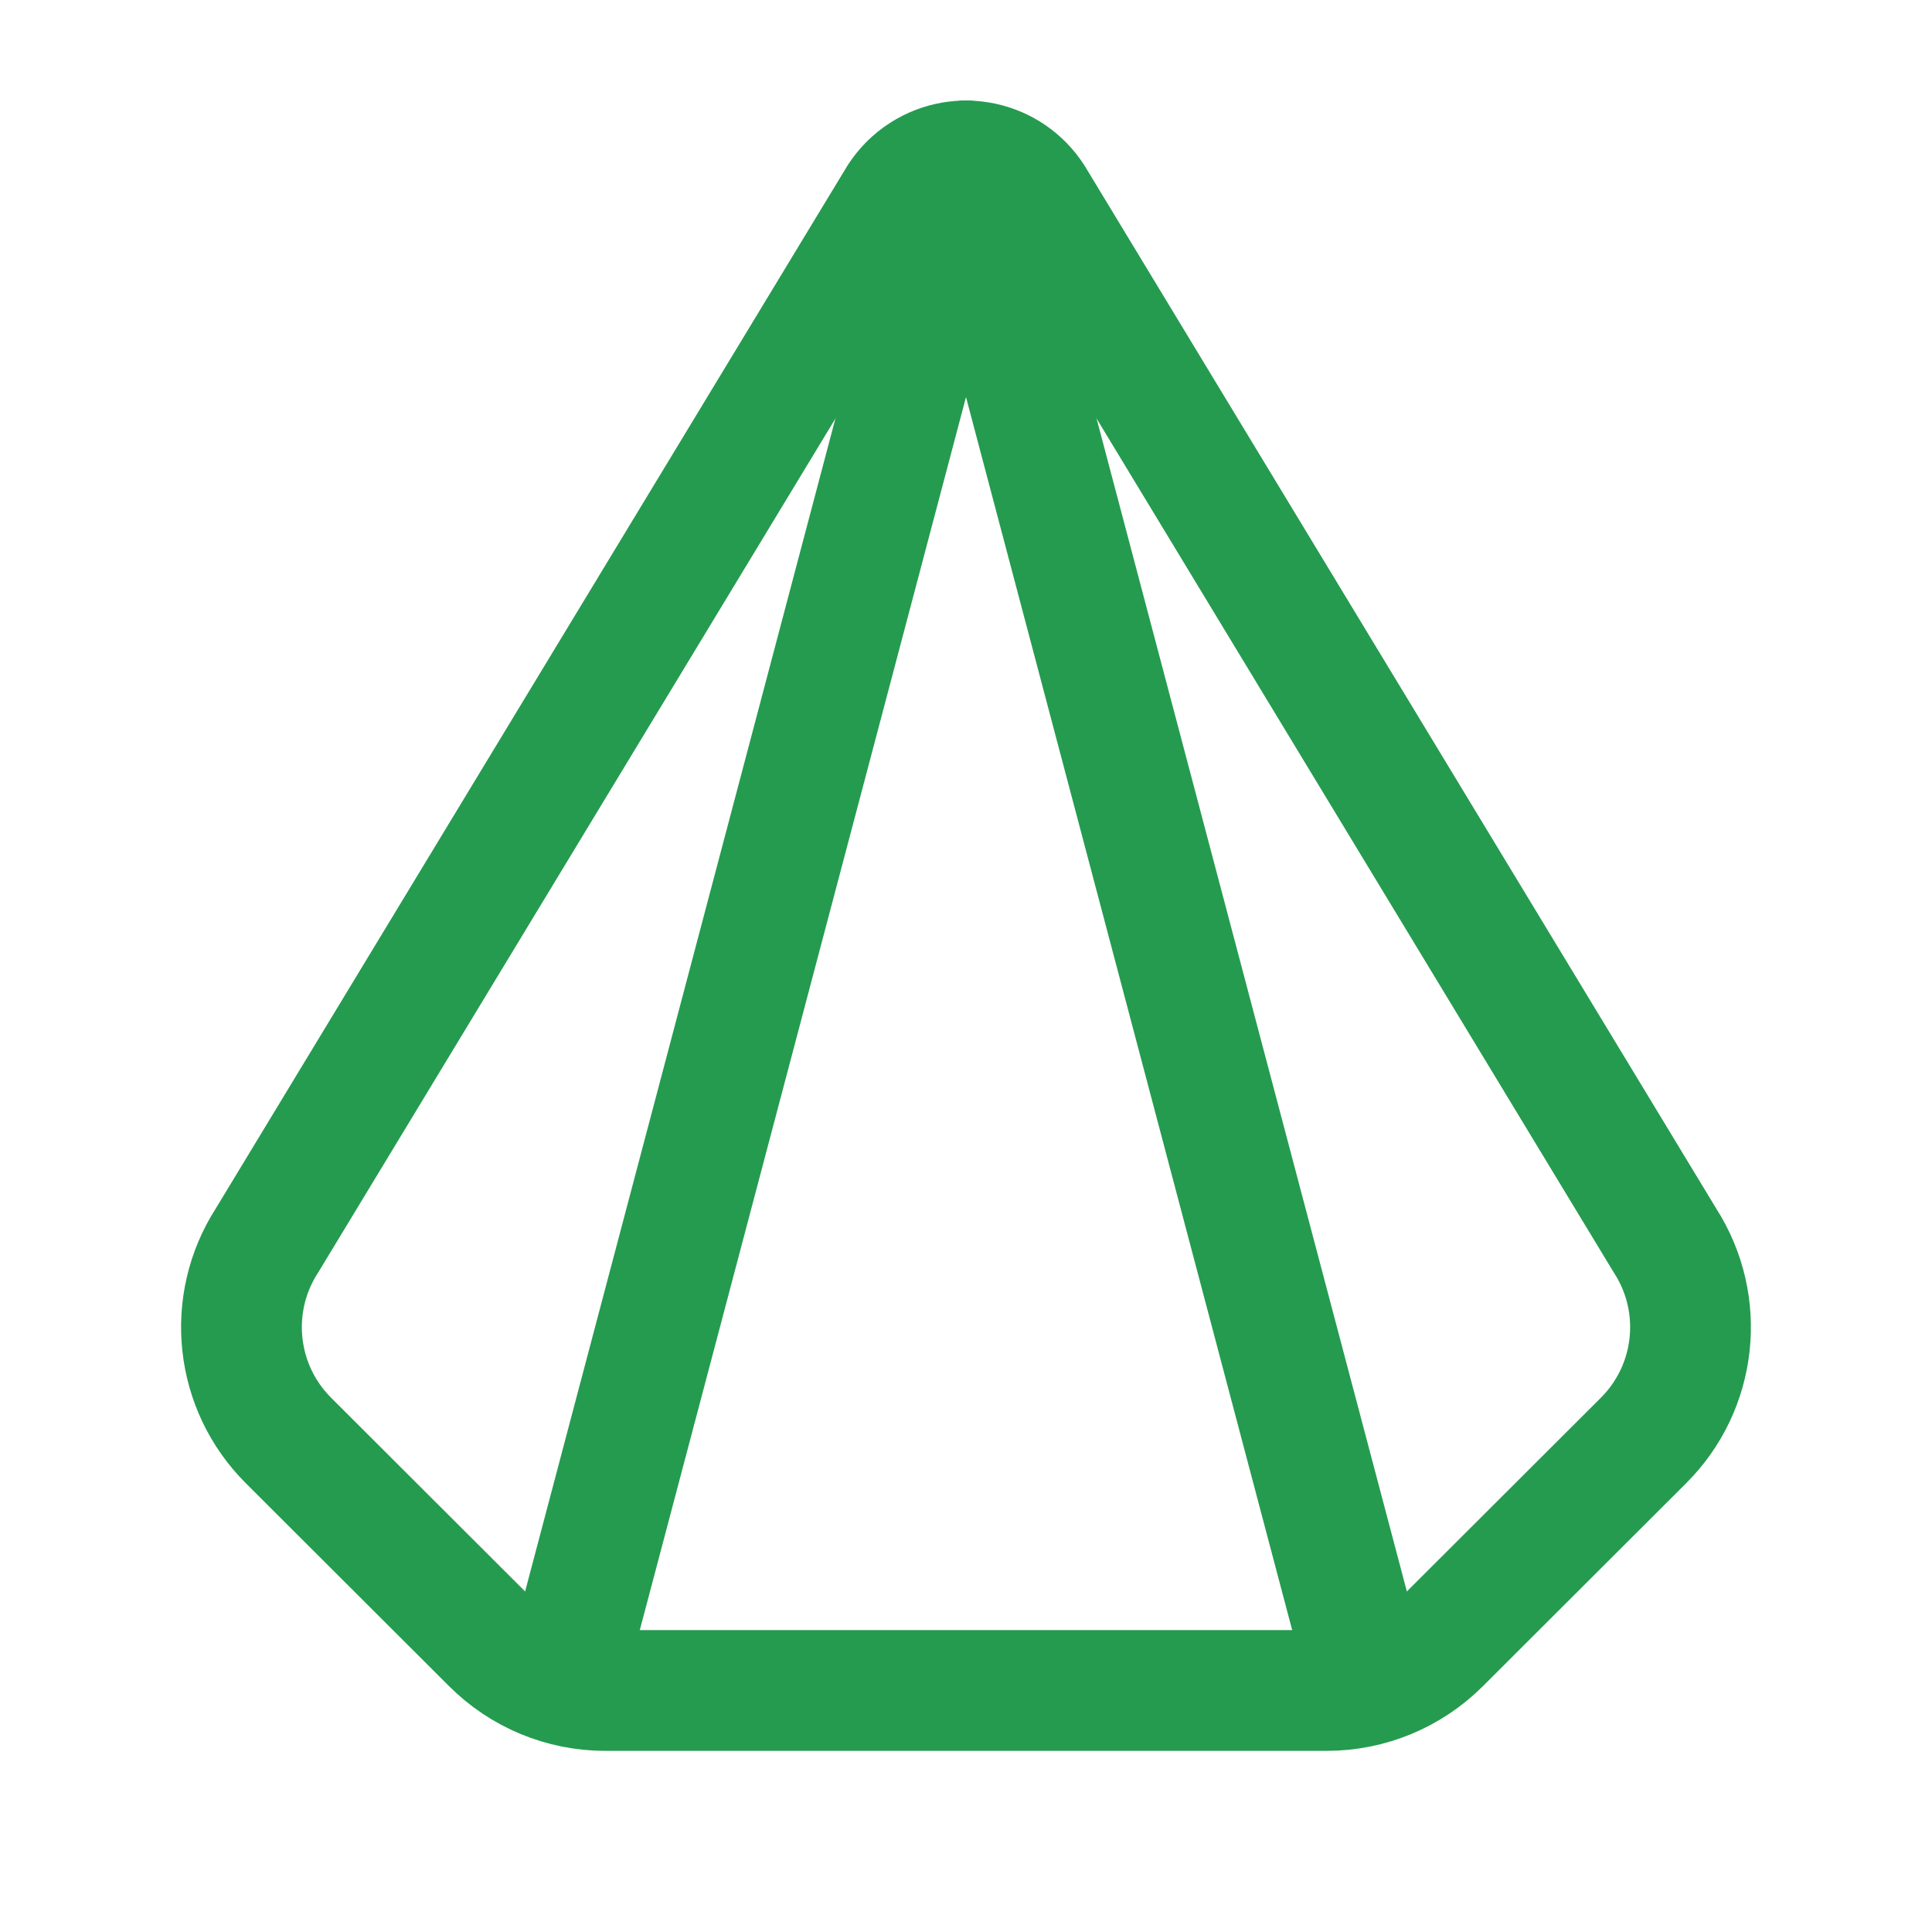
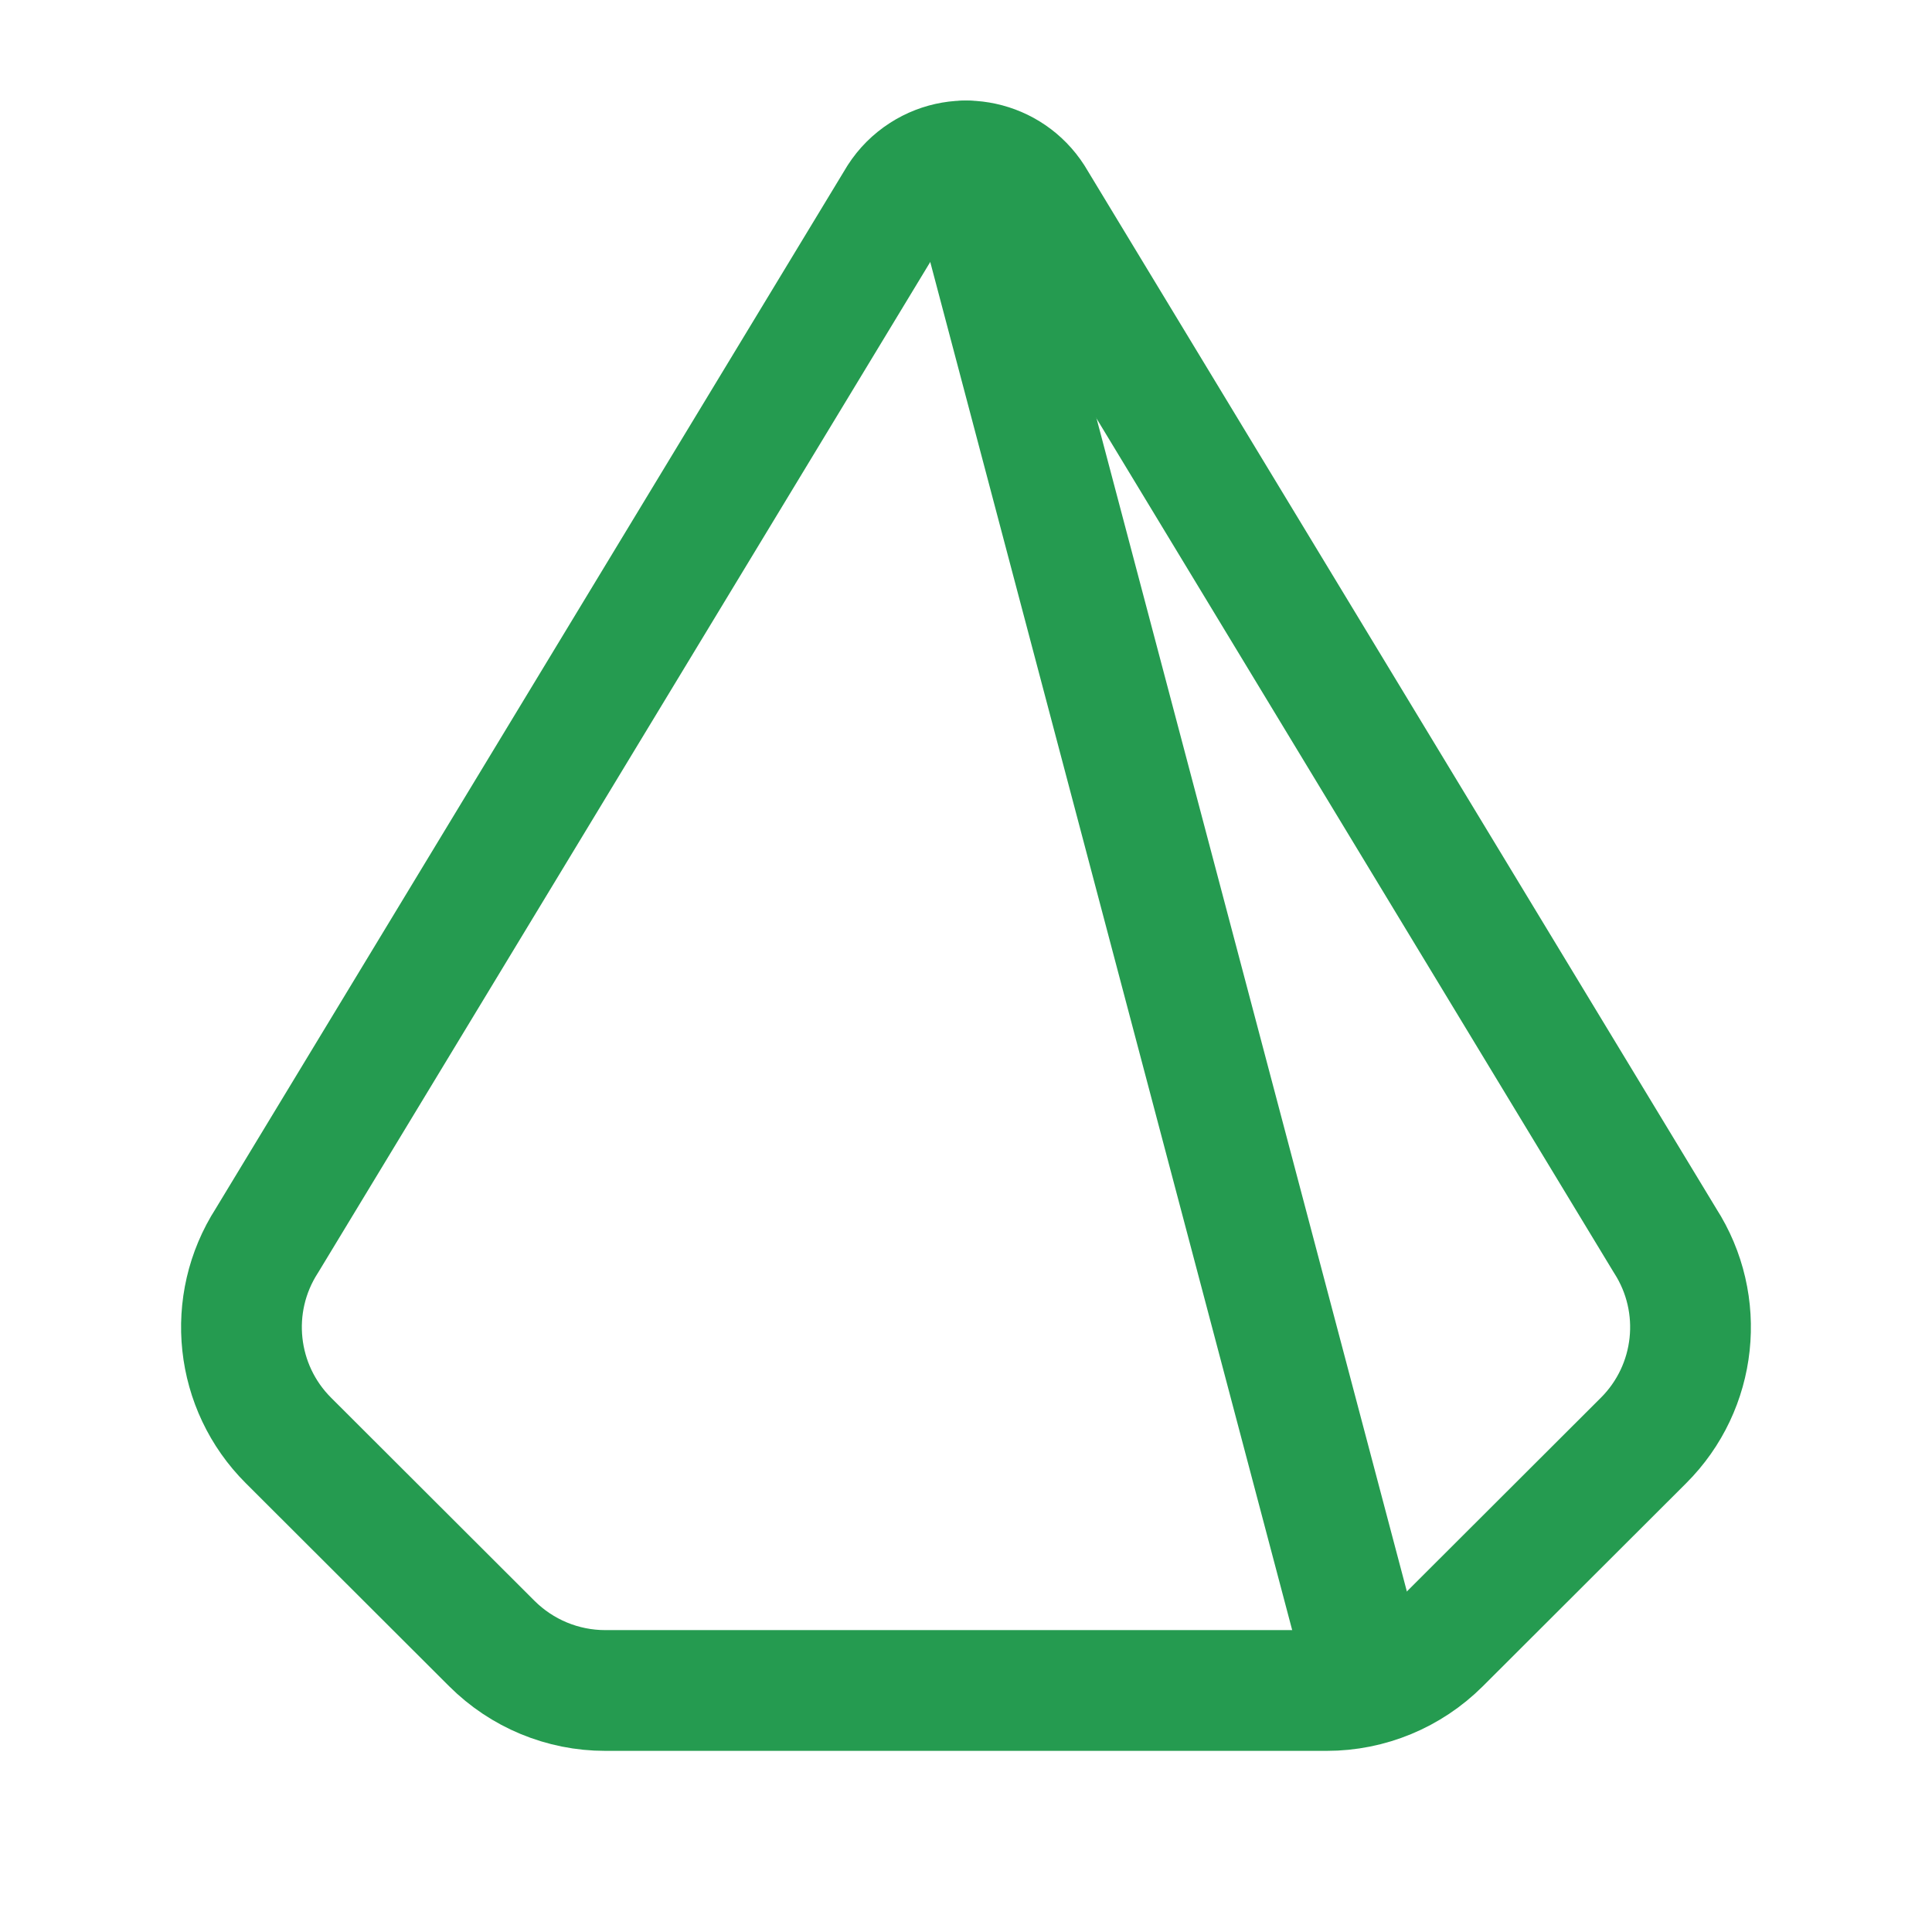
<svg xmlns="http://www.w3.org/2000/svg" id="Layer_2" viewBox="0 0 993.37 993.37">
  <defs>
    <style>.cls-1{stroke-width:0px;}.cls-1,.cls-2{fill:none;}.cls-2{stroke:#259b50;stroke-linecap:round;stroke-linejoin:round;stroke-width:62.09px;}</style>
  </defs>
  <g id="Layer_1-2">
-     <path class="cls-1" d="m0,0h993.37v993.37H0V0Z" />
+     <path class="cls-1" d="m0,0h993.37v993.37V0Z" />
    <path class="cls-2" d="m462,101.7L137.25,637.86c-20.98,32.59-16.37,75.39,11.05,102.77l104.59,104.43c15.48,15.44,36.42,24.13,58.28,24.13h371.02c21.85,0,42.8-8.69,58.28-24.13l104.59-104.43c27.43-27.38,32.03-70.19,11.05-102.77L531.37,101.7c-12.31-19.16-37.81-24.71-56.97-12.4-4.98,3.2-9.21,7.43-12.4,12.4Z" />
-     <path class="cls-2" d="m496.68,82.78l-206.95,782.28" />
    <path class="cls-2" d="m496.68,82.78l206.95,782.28" />
  </g>
</svg>